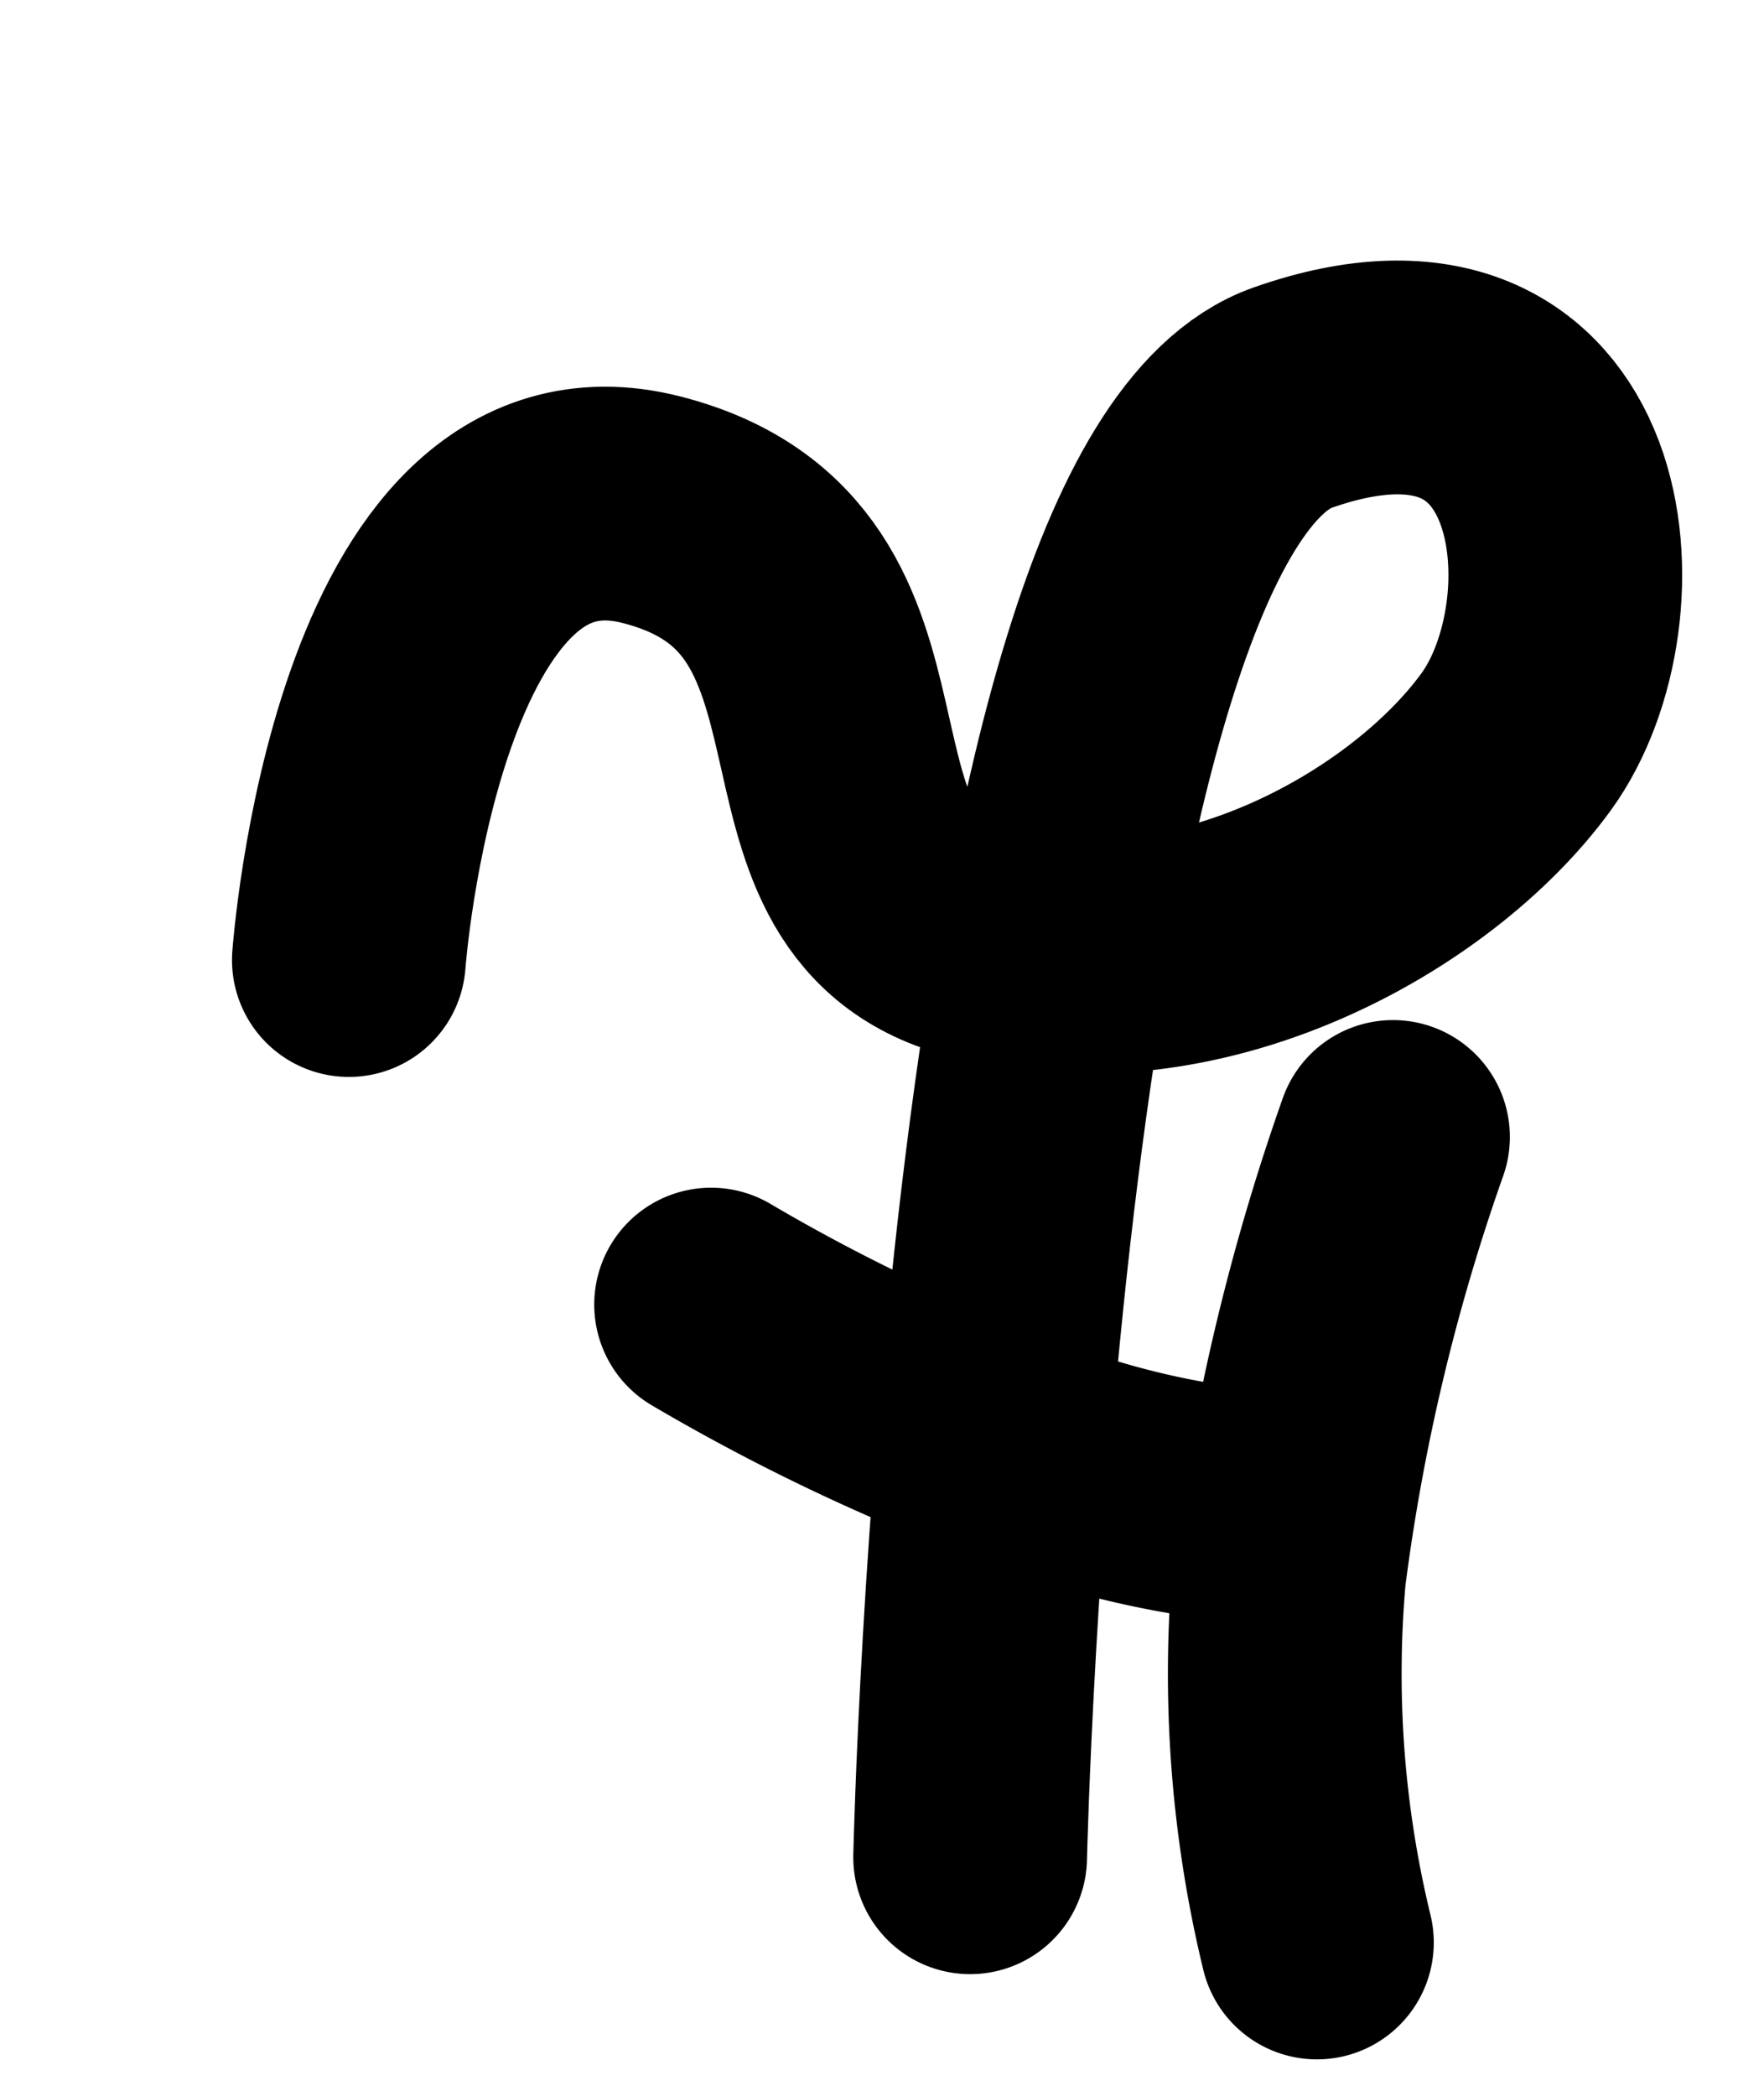
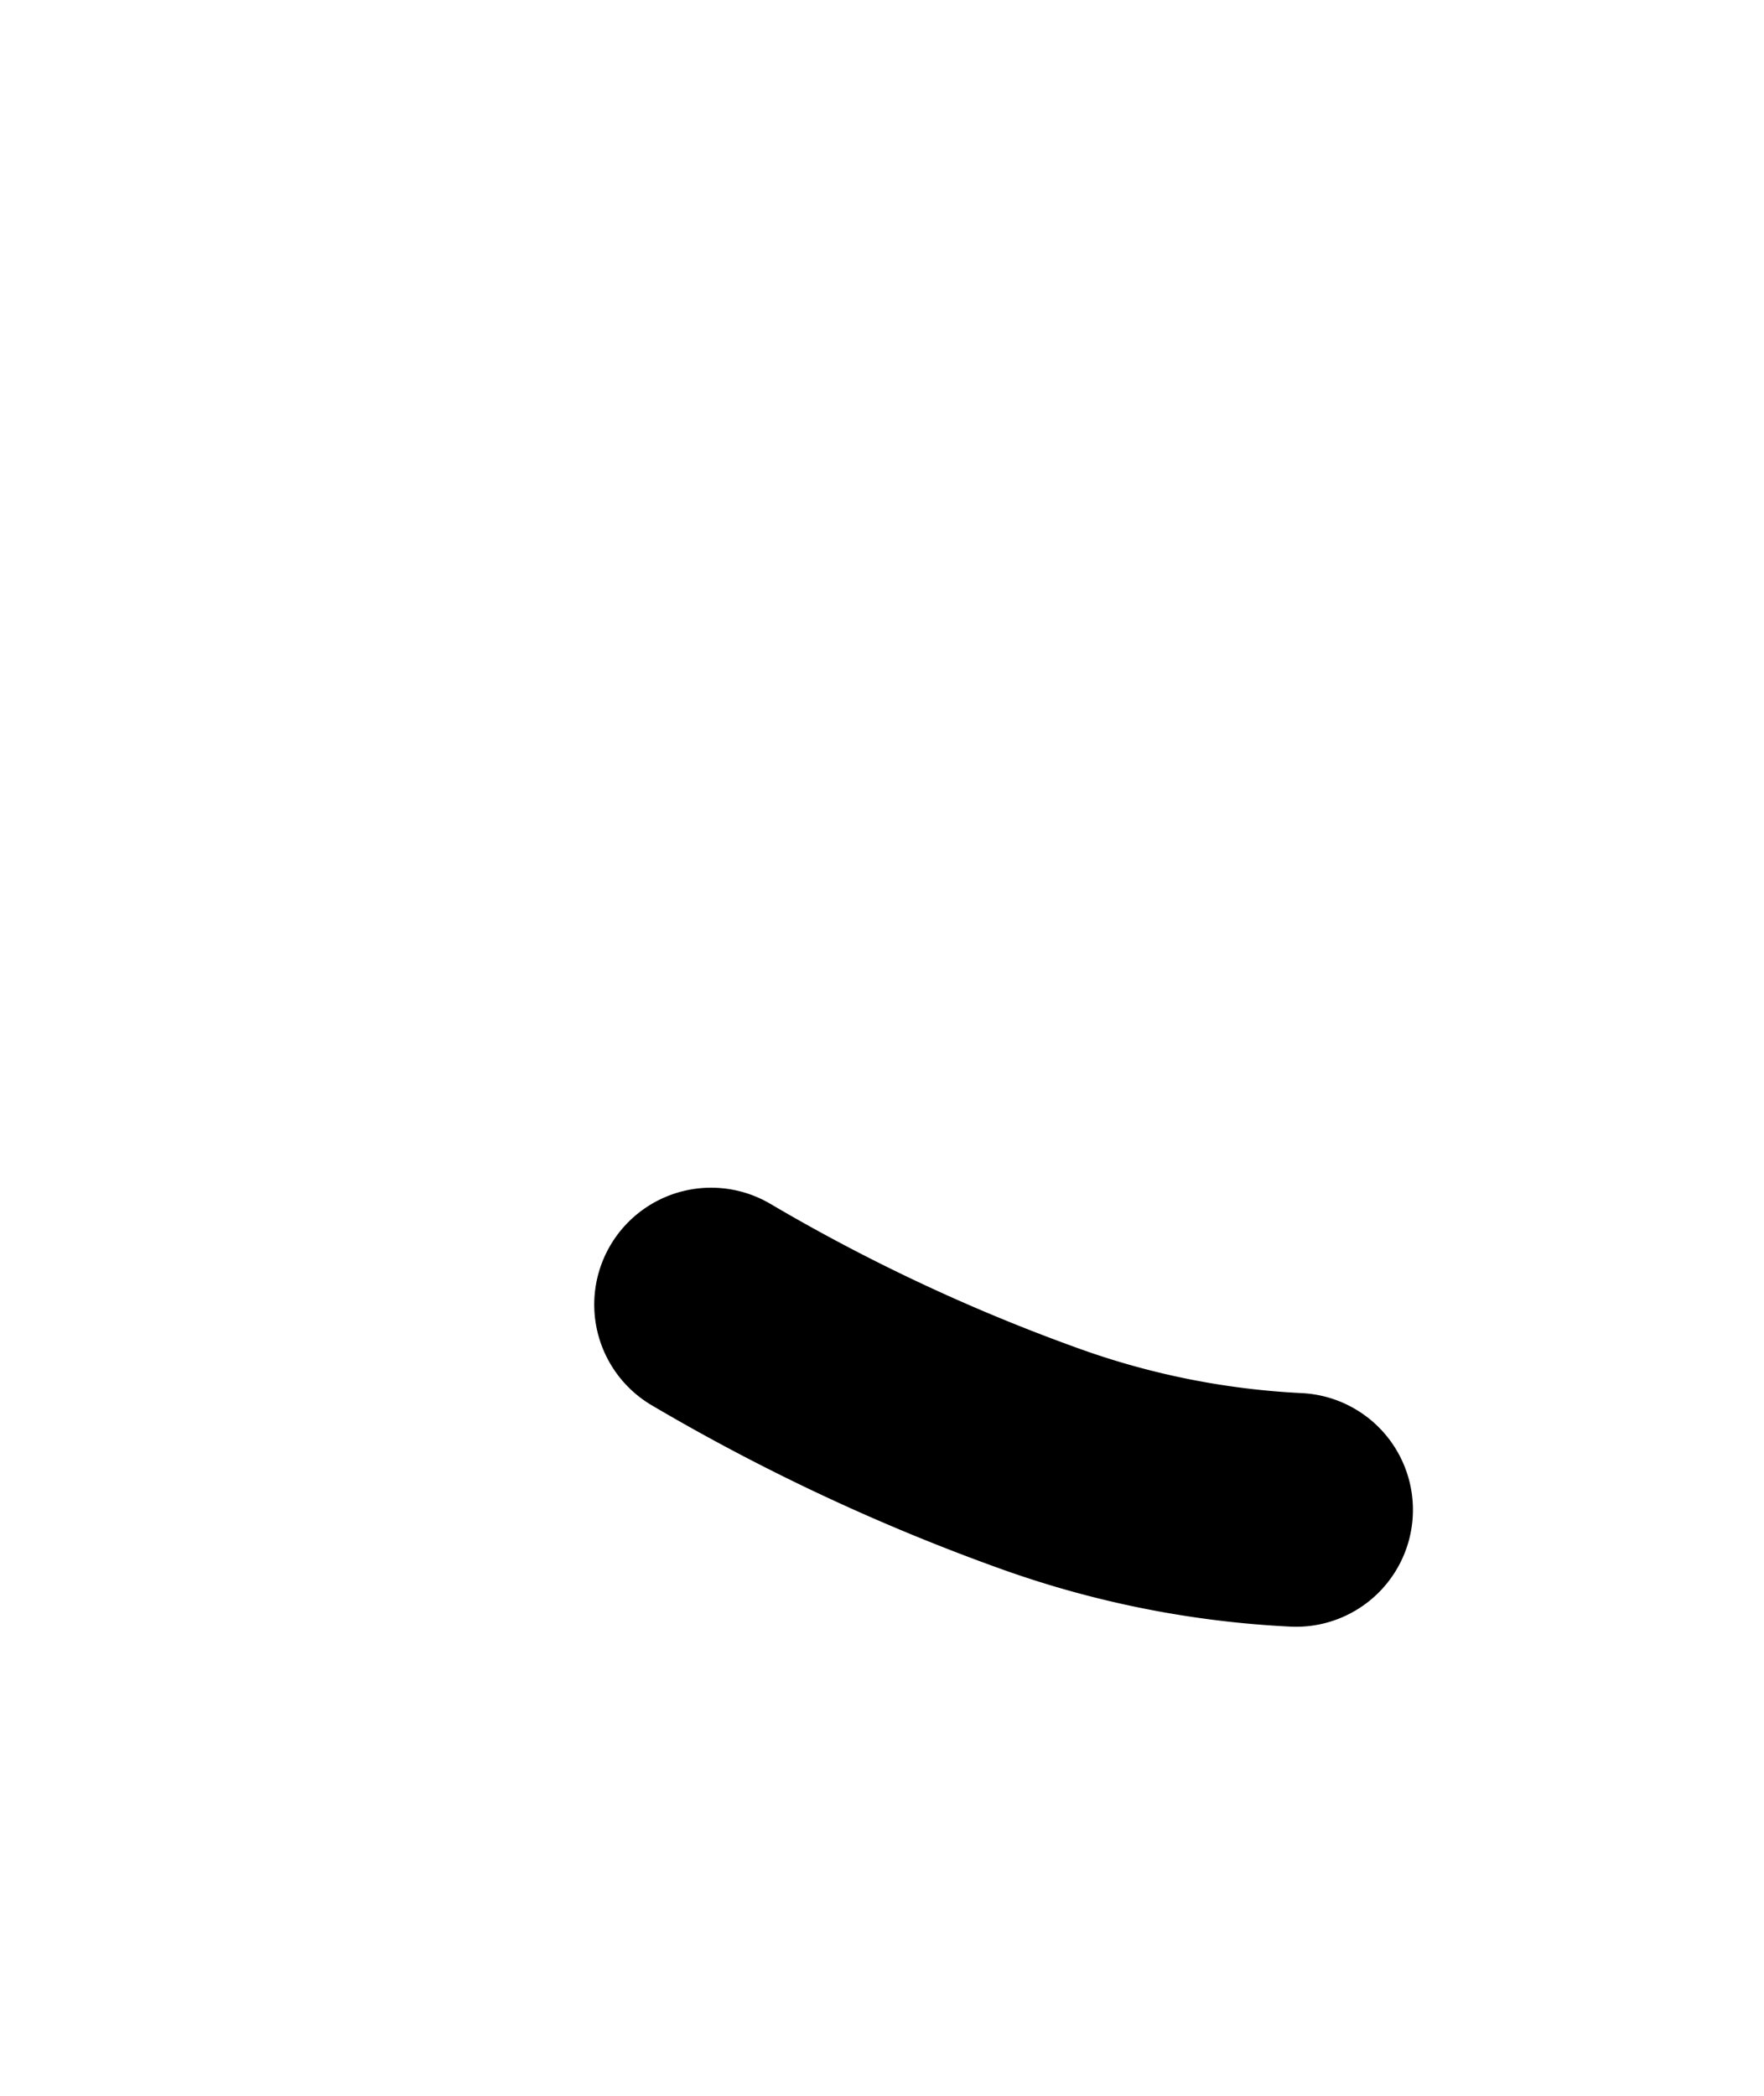
<svg xmlns="http://www.w3.org/2000/svg" width="60.381" height="71.725" viewBox="0 0 60.381 71.725">
  <g id="Group_79" data-name="Group 79" transform="translate(218.13 56.293)">
-     <path id="Path_1" data-name="Path 1" d="M.586,28.778s-3.357-17.444,6-17.566,6.932,11.424,14.6,11.424,14.084-6.281,16.056-11.424S35.556-4.158,26.807,1.82s2.268,51.106,2.268,51.106" transform="matrix(0.966, 0.259, -0.259, 0.966, -199.301, -51.388)" fill="none" stroke="#000" stroke-linecap="round" stroke-linejoin="bevel" stroke-width="8" />
    <path id="Path_2" data-name="Path 2" d="M0,0A66.306,66.306,0,0,0,12.319,2.187,30.325,30.325,0,0,0,21.156,1.6" transform="matrix(0.966, 0.259, -0.259, 0.966, -193.789, -11.645)" fill="none" stroke="#000" stroke-linecap="round" stroke-linejoin="bevel" stroke-width="8" />
-     <path id="Path_3" data-name="Path 3" d="M0,0A72.342,72.342,0,0,0,15.023,3.028,38.977,38.977,0,0,0,27.642,1.641" transform="translate(-170.448 -17.382) rotate(92)" fill="none" stroke="#000" stroke-linecap="round" stroke-linejoin="bevel" stroke-width="8" />
  </g>
</svg>